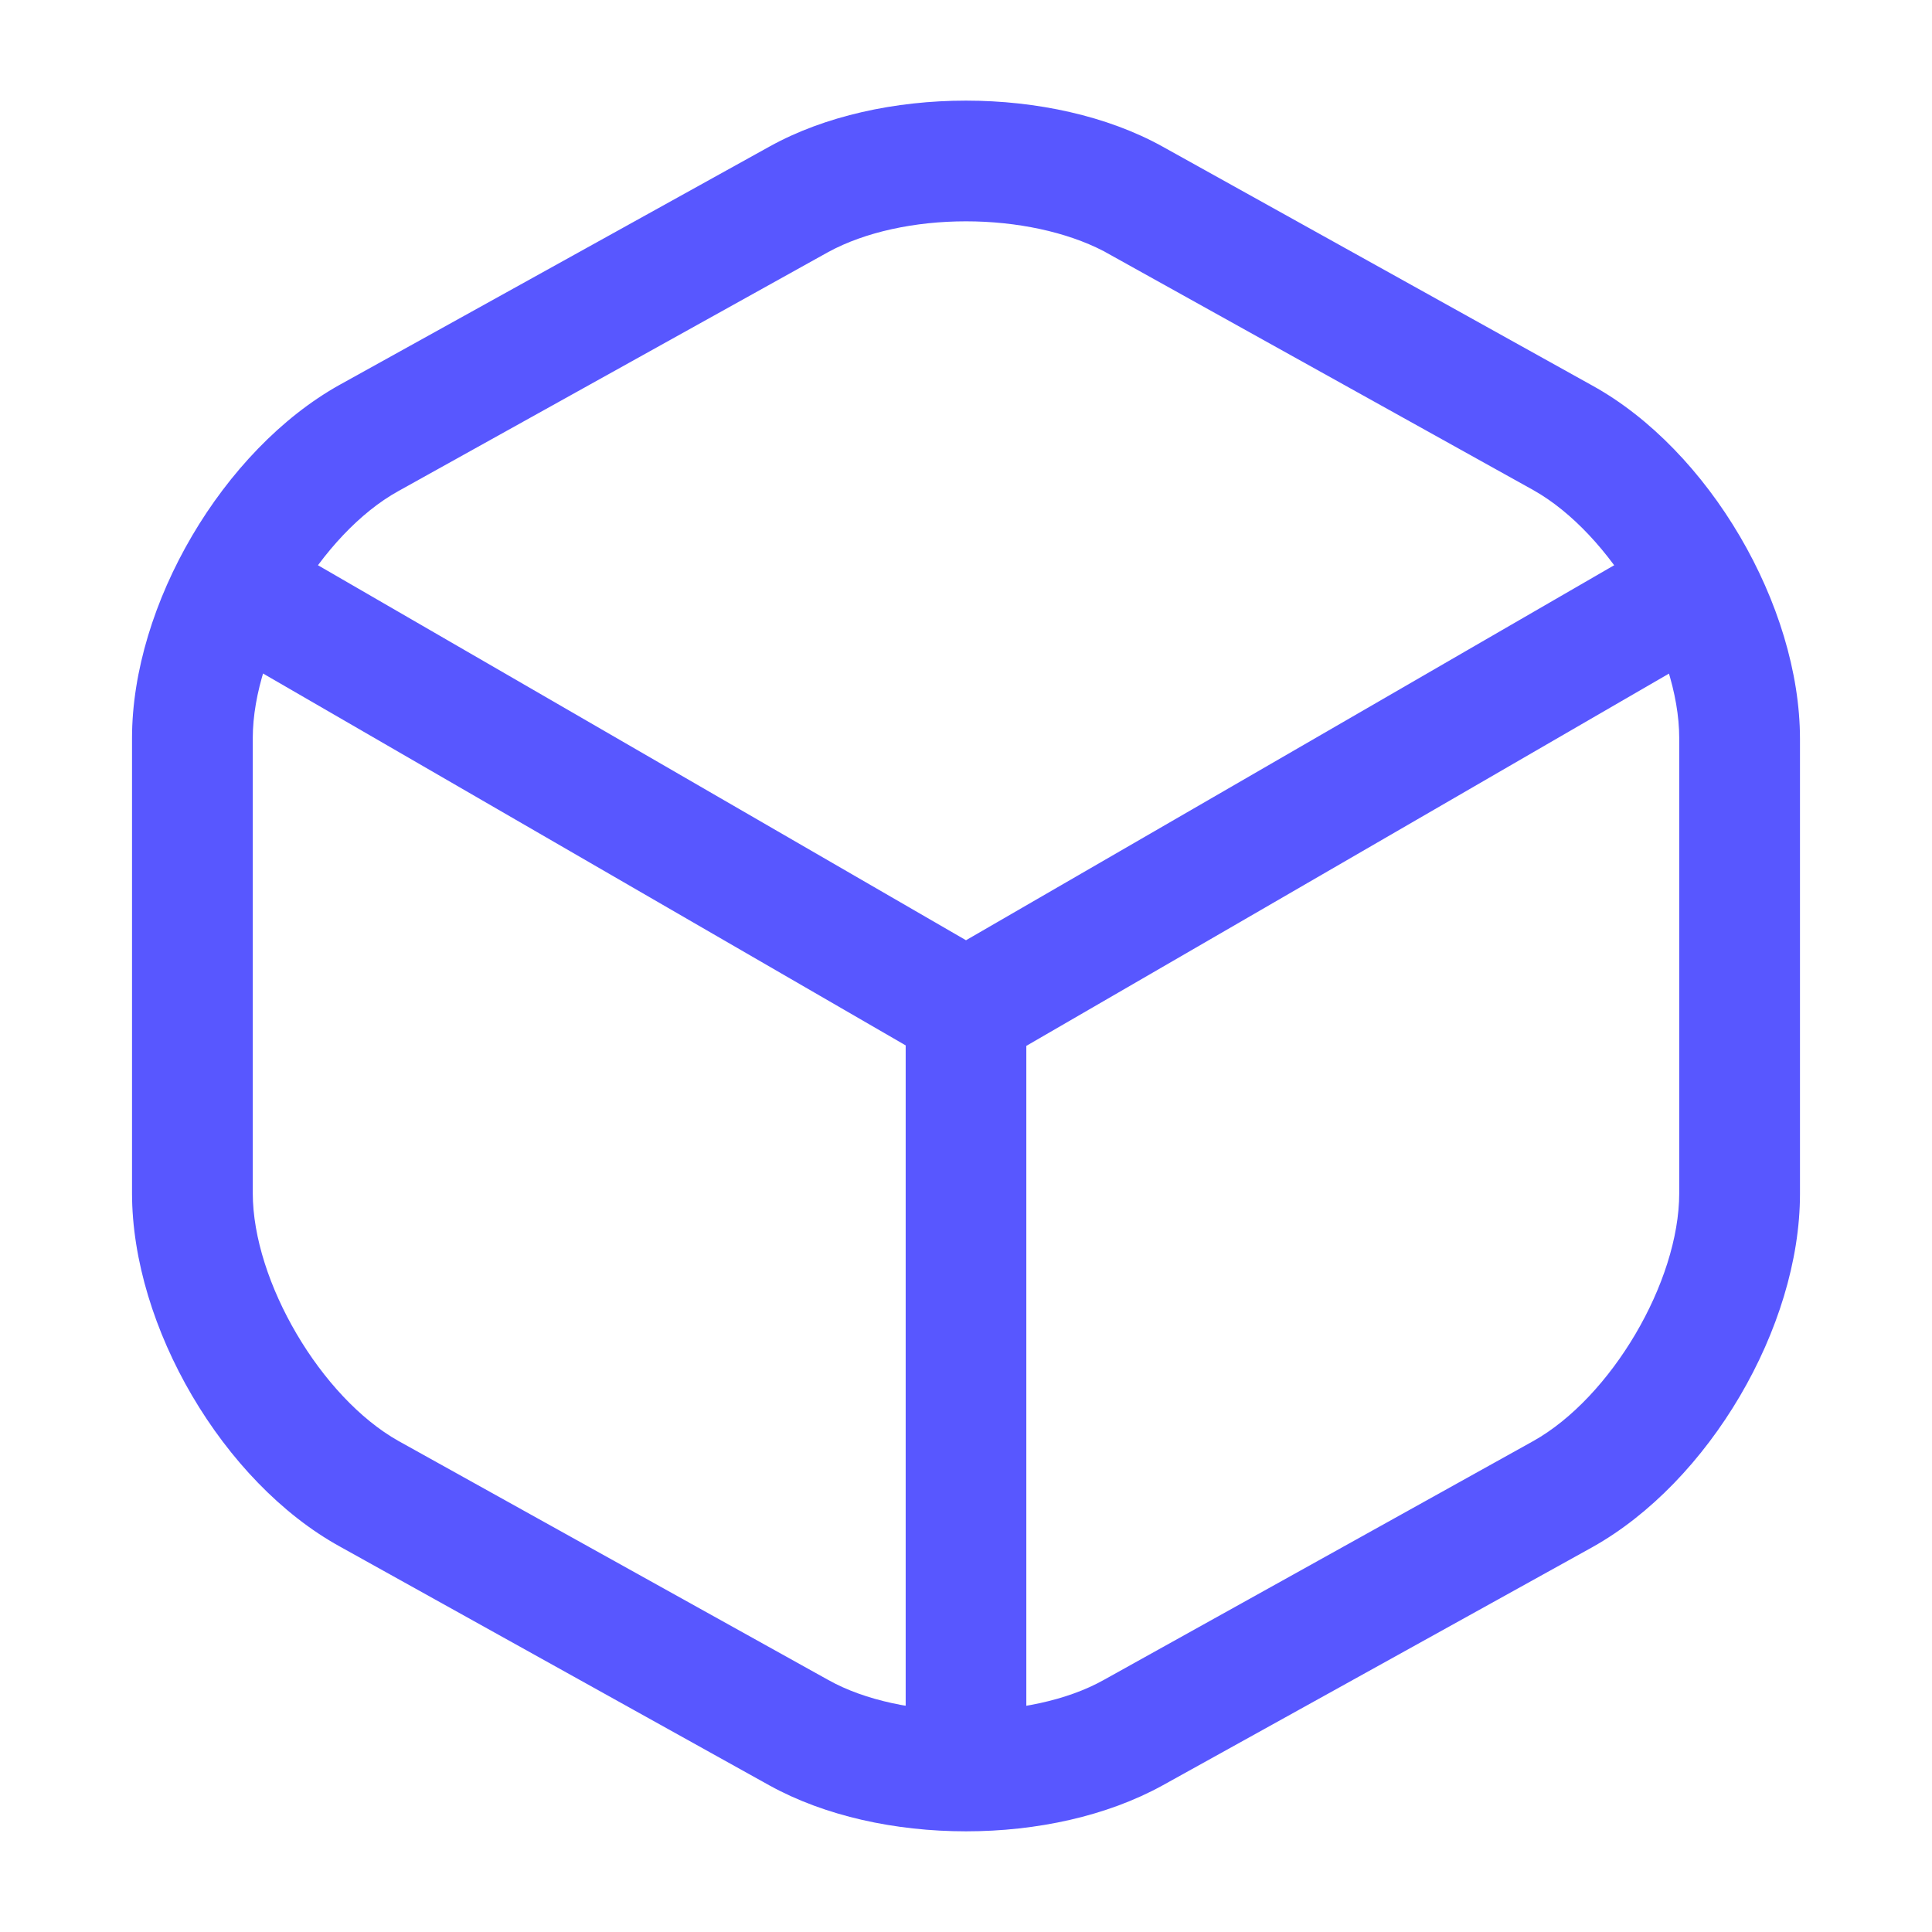
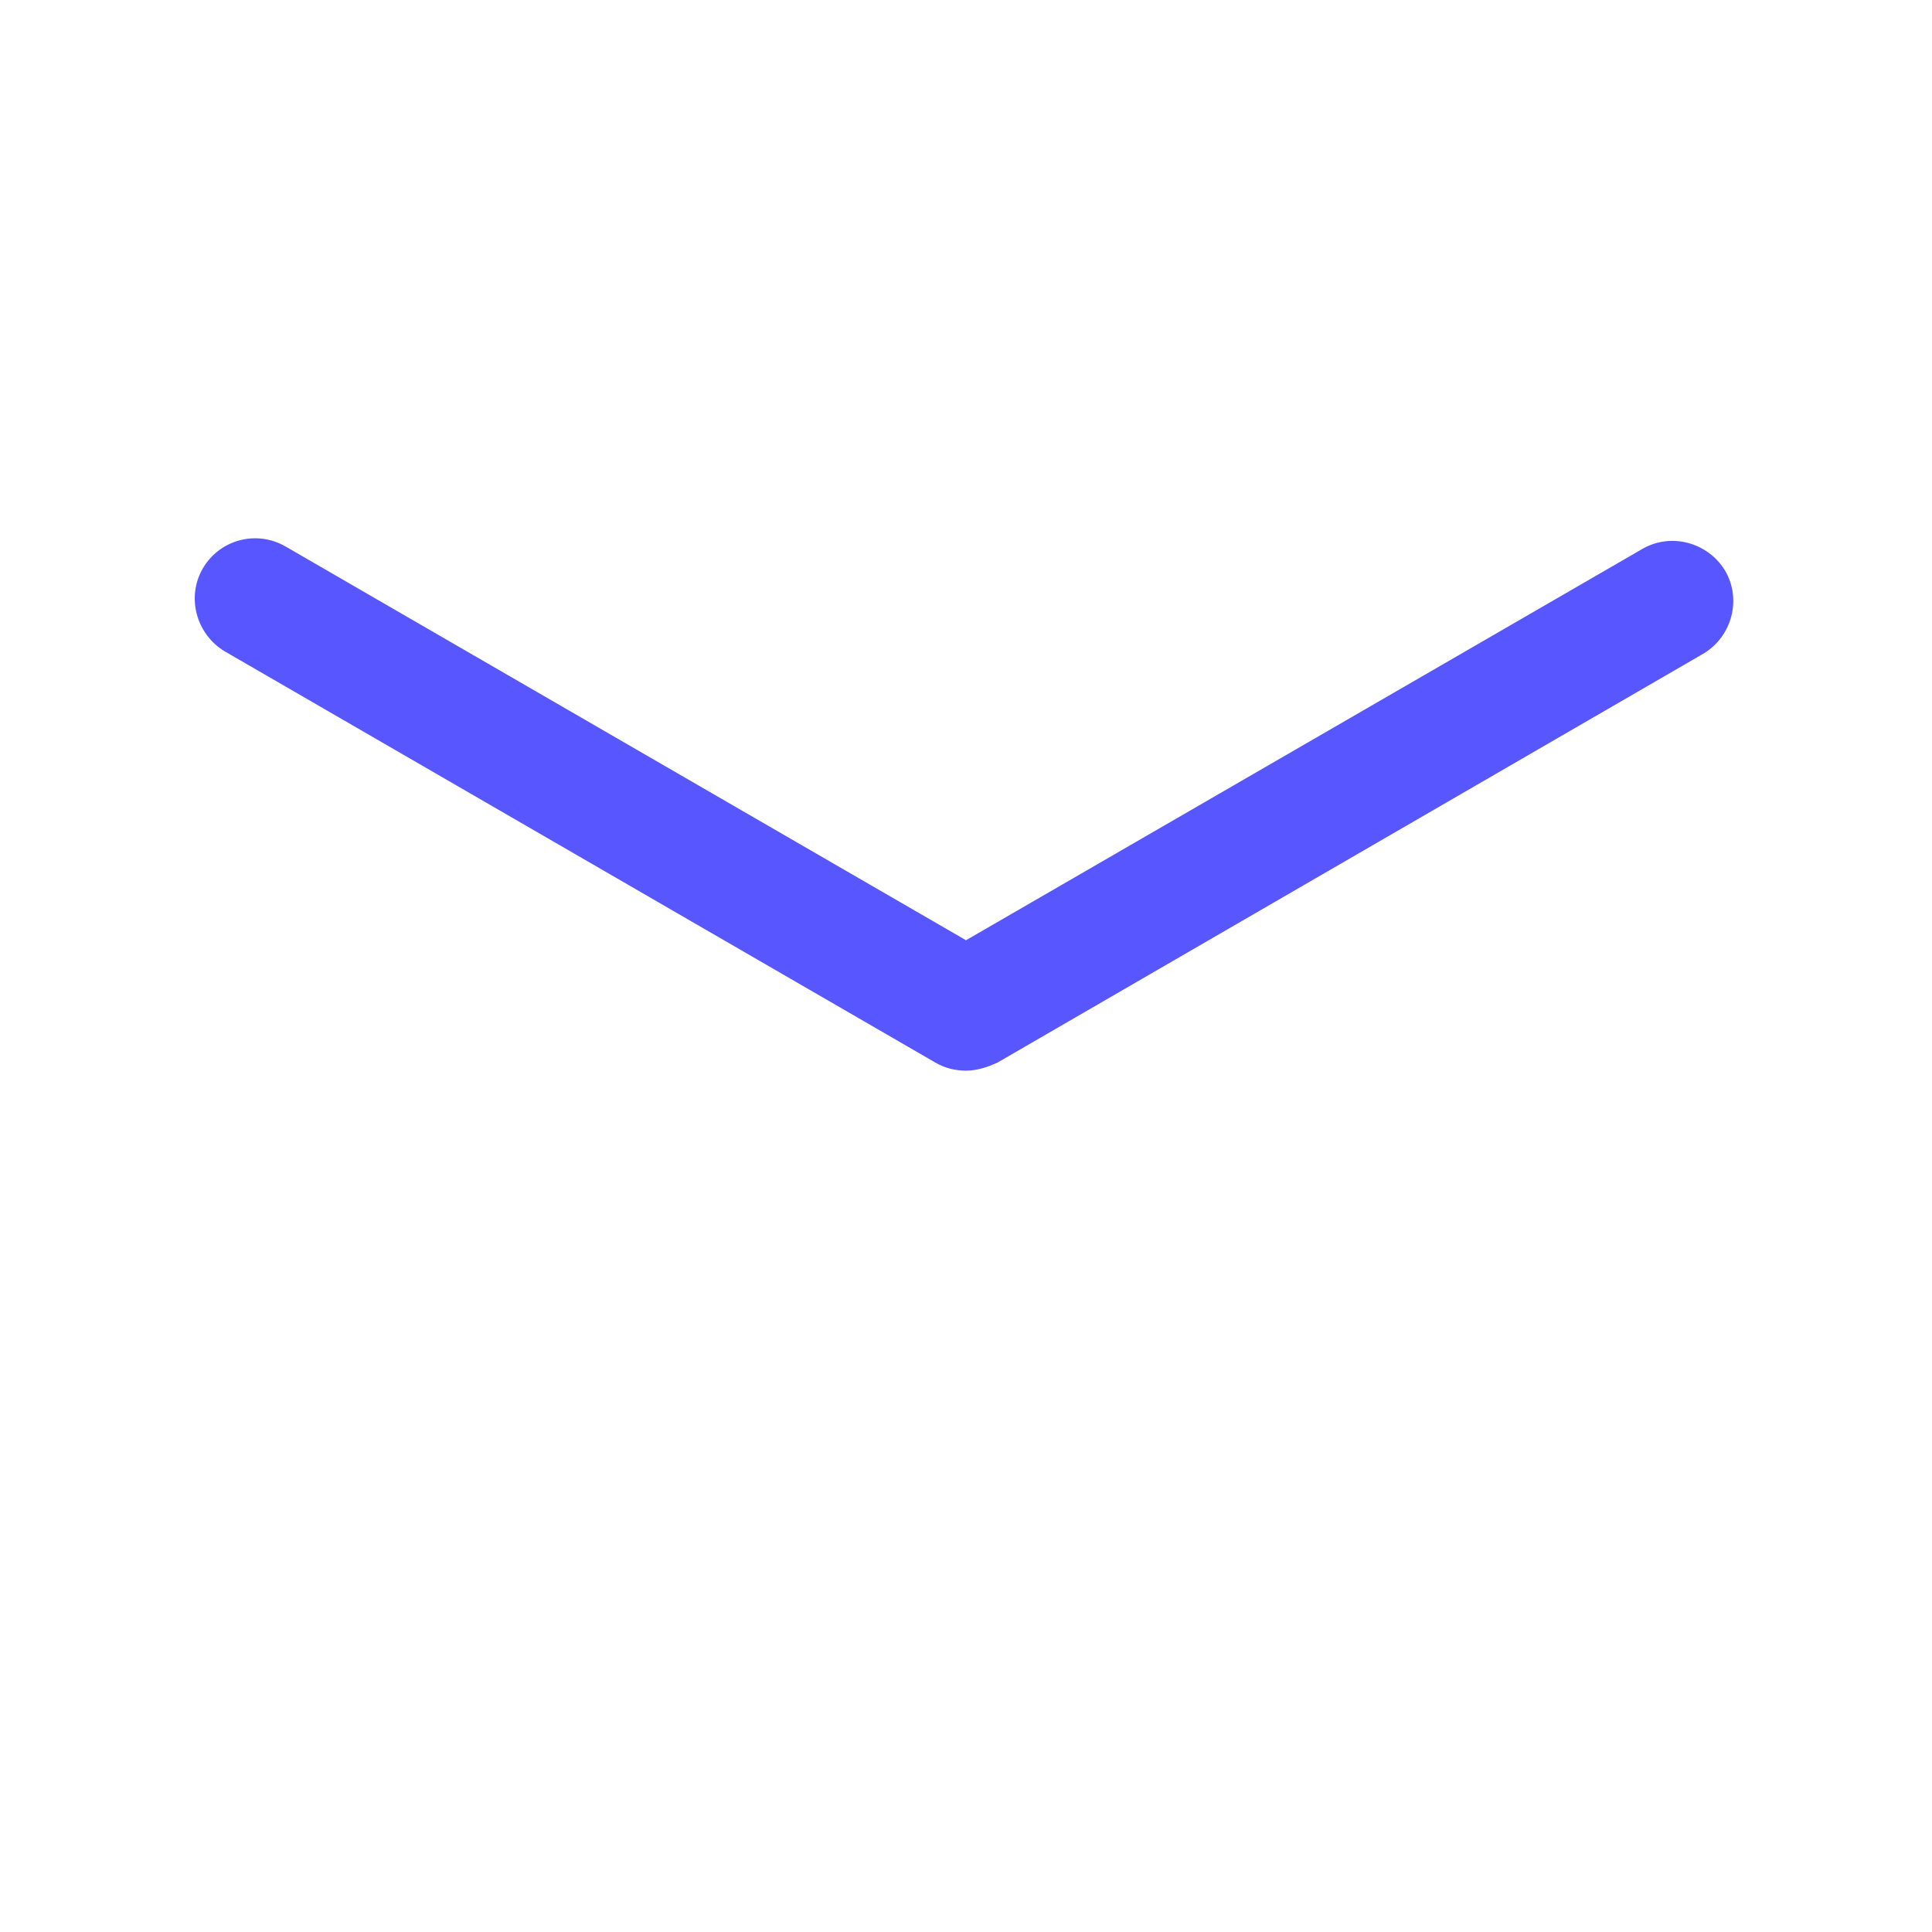
<svg xmlns="http://www.w3.org/2000/svg" width="18" height="18" viewBox="0 0 18 18" fill="none">
  <path d="M9 9.975C8.903 9.975 8.805 9.953 8.715 9.9L2.093 6.068C1.83 5.91 1.733 5.565 1.89 5.295C2.048 5.025 2.393 4.935 2.663 5.093L9 8.76L15.3 5.115C15.57 4.958 15.915 5.055 16.073 5.318C16.23 5.588 16.133 5.933 15.87 6.09L9.293 9.9C9.195 9.945 9.098 9.975 9 9.975Z" fill="#5857FF" />
-   <path d="M9 16.77C8.693 16.77 8.438 16.515 8.438 16.207V9.405C8.438 9.097 8.693 8.842 9 8.842C9.307 8.842 9.562 9.097 9.562 9.405V16.207C9.562 16.515 9.307 16.77 9 16.77Z" fill="#5857FF" />
-   <path d="M9 17.062C8.34 17.062 7.687 16.92 7.17 16.635L3.165 14.408C2.077 13.807 1.23 12.36 1.23 11.115V6.878C1.23 5.633 2.077 4.192 3.165 3.585L7.17 1.365C8.197 0.795 9.802 0.795 10.83 1.365L14.835 3.592C15.922 4.192 16.77 5.64 16.77 6.885V11.123C16.77 12.367 15.922 13.807 14.835 14.415L10.83 16.635C10.312 16.92 9.66 17.062 9 17.062ZM9 2.062C8.527 2.062 8.062 2.16 7.717 2.348L3.712 4.575C2.992 4.973 2.355 6.053 2.355 6.878V11.115C2.355 11.94 2.992 13.02 3.712 13.425L7.717 15.652C8.4 16.035 9.6 16.035 10.283 15.652L14.287 13.425C15.008 13.02 15.645 11.947 15.645 11.115V6.878C15.645 6.053 15.008 4.973 14.287 4.567L10.283 2.34C9.937 2.16 9.472 2.062 9 2.062Z" fill="#5857FF" />
</svg>